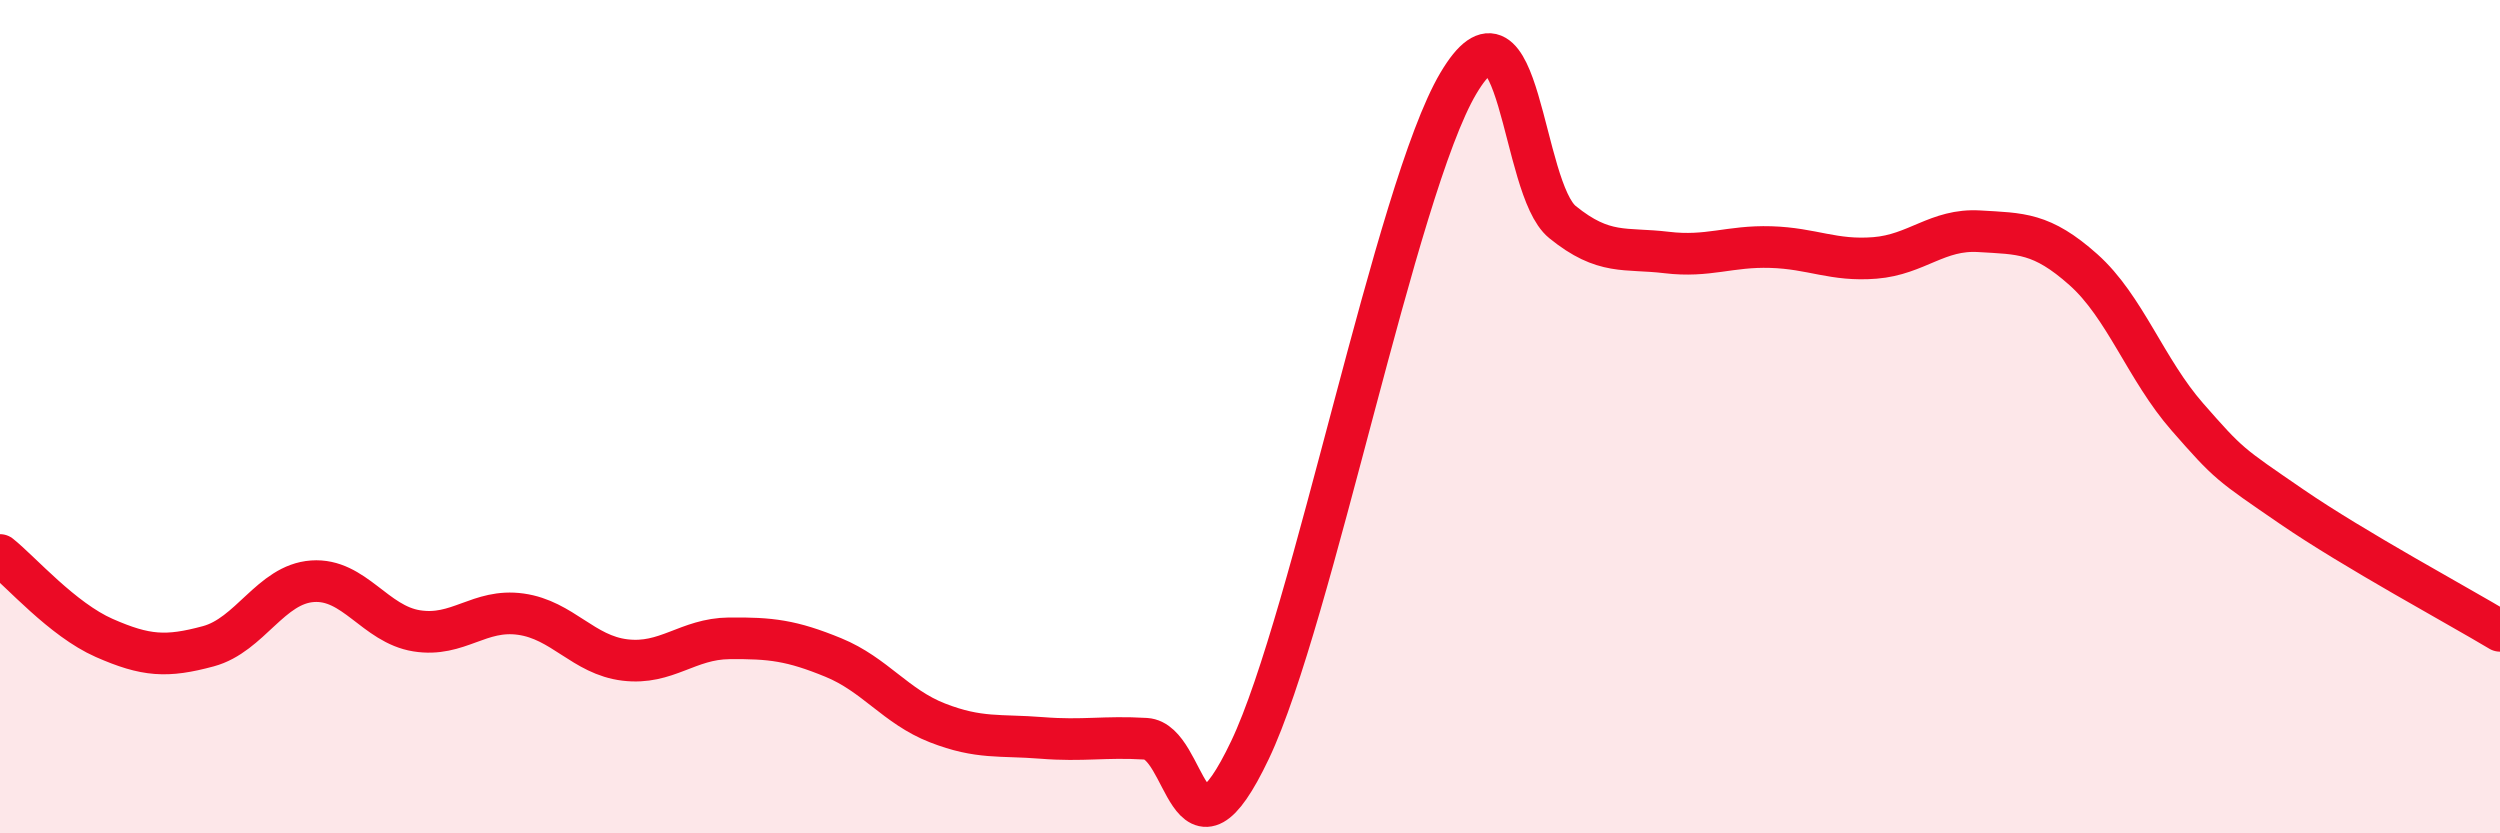
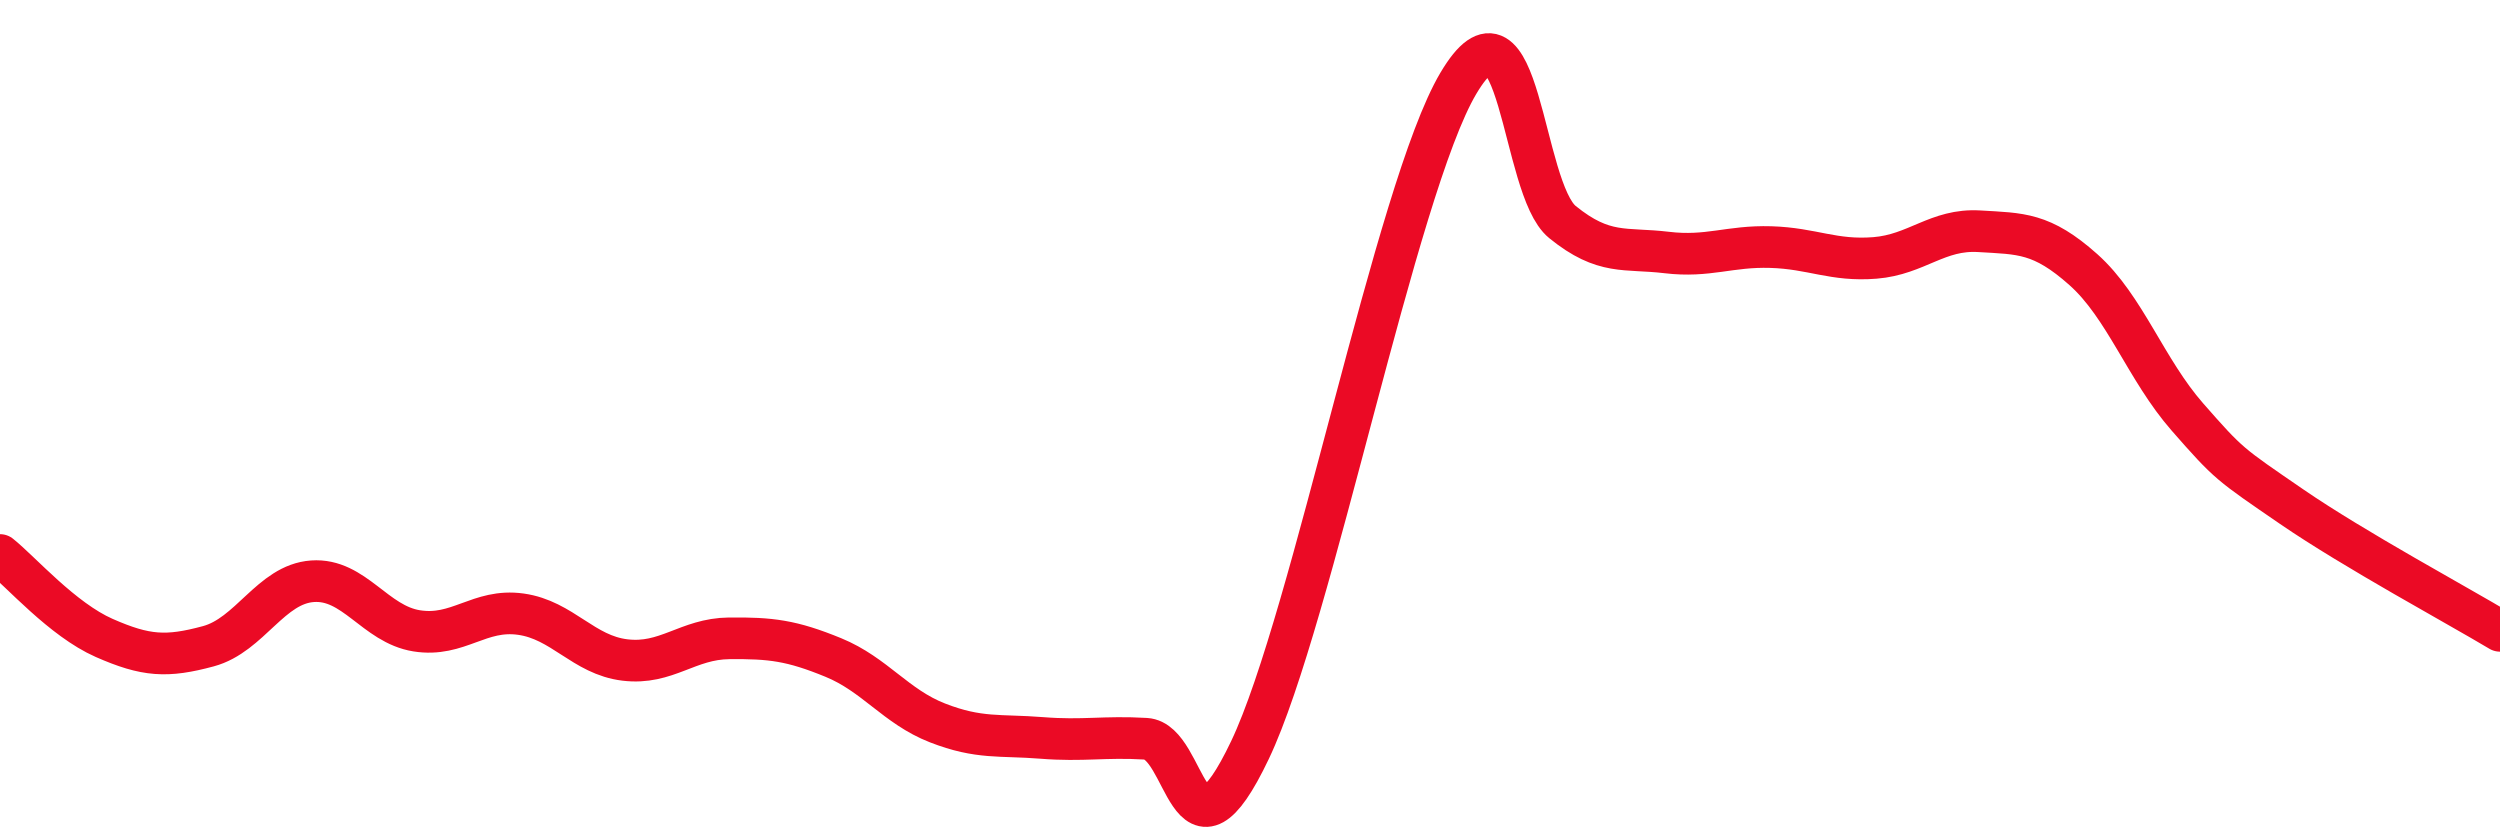
<svg xmlns="http://www.w3.org/2000/svg" width="60" height="20" viewBox="0 0 60 20">
-   <path d="M 0,13.32 C 0.5,13.72 1.5,14.87 2.5,15.31 C 3.5,15.75 4,15.78 5,15.51 C 6,15.24 6.5,14.02 7.5,13.95 C 8.5,13.88 9,14.98 10,15.14 C 11,15.3 11.5,14.6 12.5,14.74 C 13.5,14.88 14,15.72 15,15.84 C 16,15.96 16.5,15.33 17.5,15.32 C 18.5,15.31 19,15.37 20,15.78 C 21,16.19 21.5,16.96 22.5,17.35 C 23.5,17.74 24,17.63 25,17.71 C 26,17.79 26.5,17.67 27.5,17.73 C 28.5,17.79 28.5,21.15 30,18 C 31.5,14.85 33.5,4.53 35,2 C 36.5,-0.53 36.5,4.52 37.5,5.33 C 38.5,6.14 39,5.94 40,6.06 C 41,6.18 41.5,5.9 42.5,5.93 C 43.5,5.96 44,6.27 45,6.19 C 46,6.11 46.5,5.49 47.5,5.55 C 48.5,5.61 49,5.58 50,6.47 C 51,7.36 51.5,8.87 52.5,10.01 C 53.5,11.15 53.5,11.13 55,12.16 C 56.5,13.19 59,14.54 60,15.14L60 20L0 20Z" fill="#EB0A25" opacity="0.1" stroke-linecap="round" stroke-linejoin="round" />
  <path d="M 0,13.32 C 0.5,13.72 1.5,14.87 2.5,15.31 C 3.5,15.75 4,15.78 5,15.51 C 6,15.24 6.5,14.02 7.5,13.95 C 8.5,13.88 9,14.98 10,15.14 C 11,15.3 11.5,14.6 12.5,14.74 C 13.5,14.88 14,15.72 15,15.84 C 16,15.96 16.5,15.33 17.5,15.32 C 18.5,15.31 19,15.37 20,15.78 C 21,16.19 21.5,16.96 22.5,17.35 C 23.5,17.74 24,17.63 25,17.71 C 26,17.79 26.5,17.67 27.5,17.73 C 28.5,17.79 28.5,21.15 30,18 C 31.5,14.85 33.5,4.53 35,2 C 36.5,-0.53 36.5,4.52 37.5,5.33 C 38.5,6.14 39,5.94 40,6.06 C 41,6.18 41.5,5.9 42.5,5.93 C 43.5,5.96 44,6.27 45,6.19 C 46,6.11 46.5,5.49 47.5,5.55 C 48.5,5.61 49,5.58 50,6.47 C 51,7.36 51.5,8.87 52.5,10.01 C 53.5,11.15 53.5,11.13 55,12.16 C 56.5,13.19 59,14.54 60,15.14" stroke="#EB0A25" stroke-width="1" fill="none" stroke-linecap="round" stroke-linejoin="round" />
</svg>